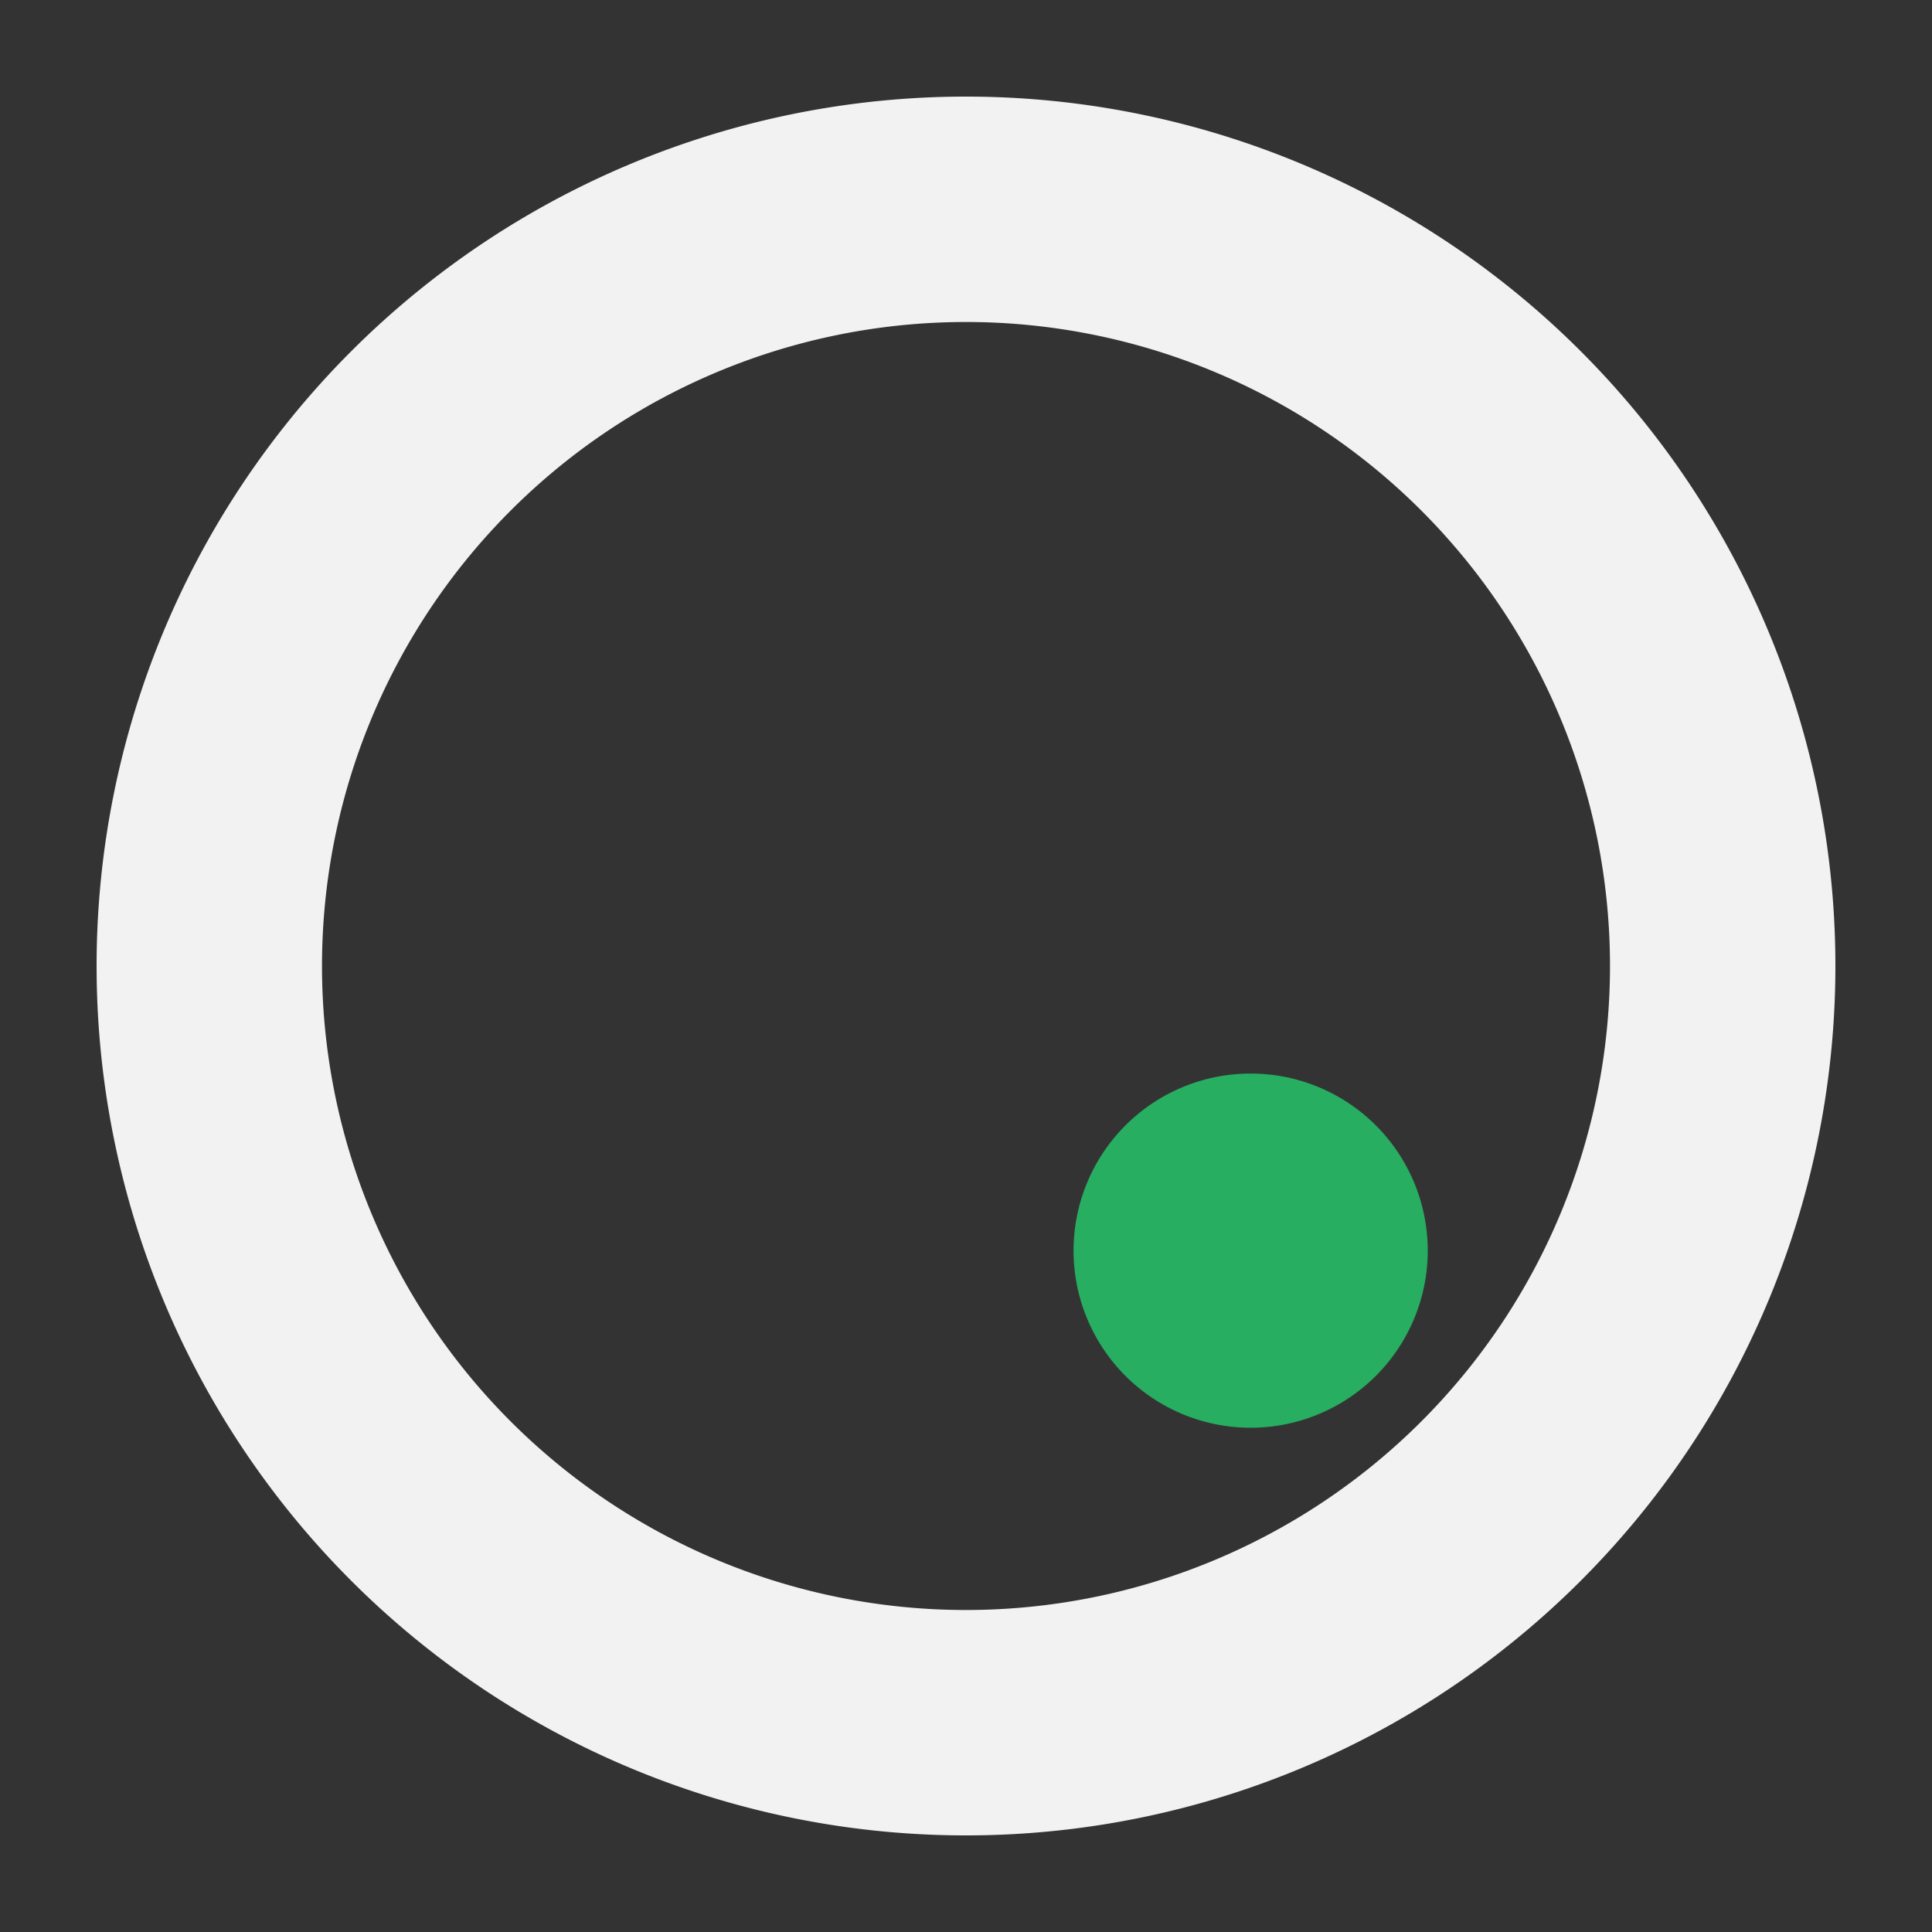
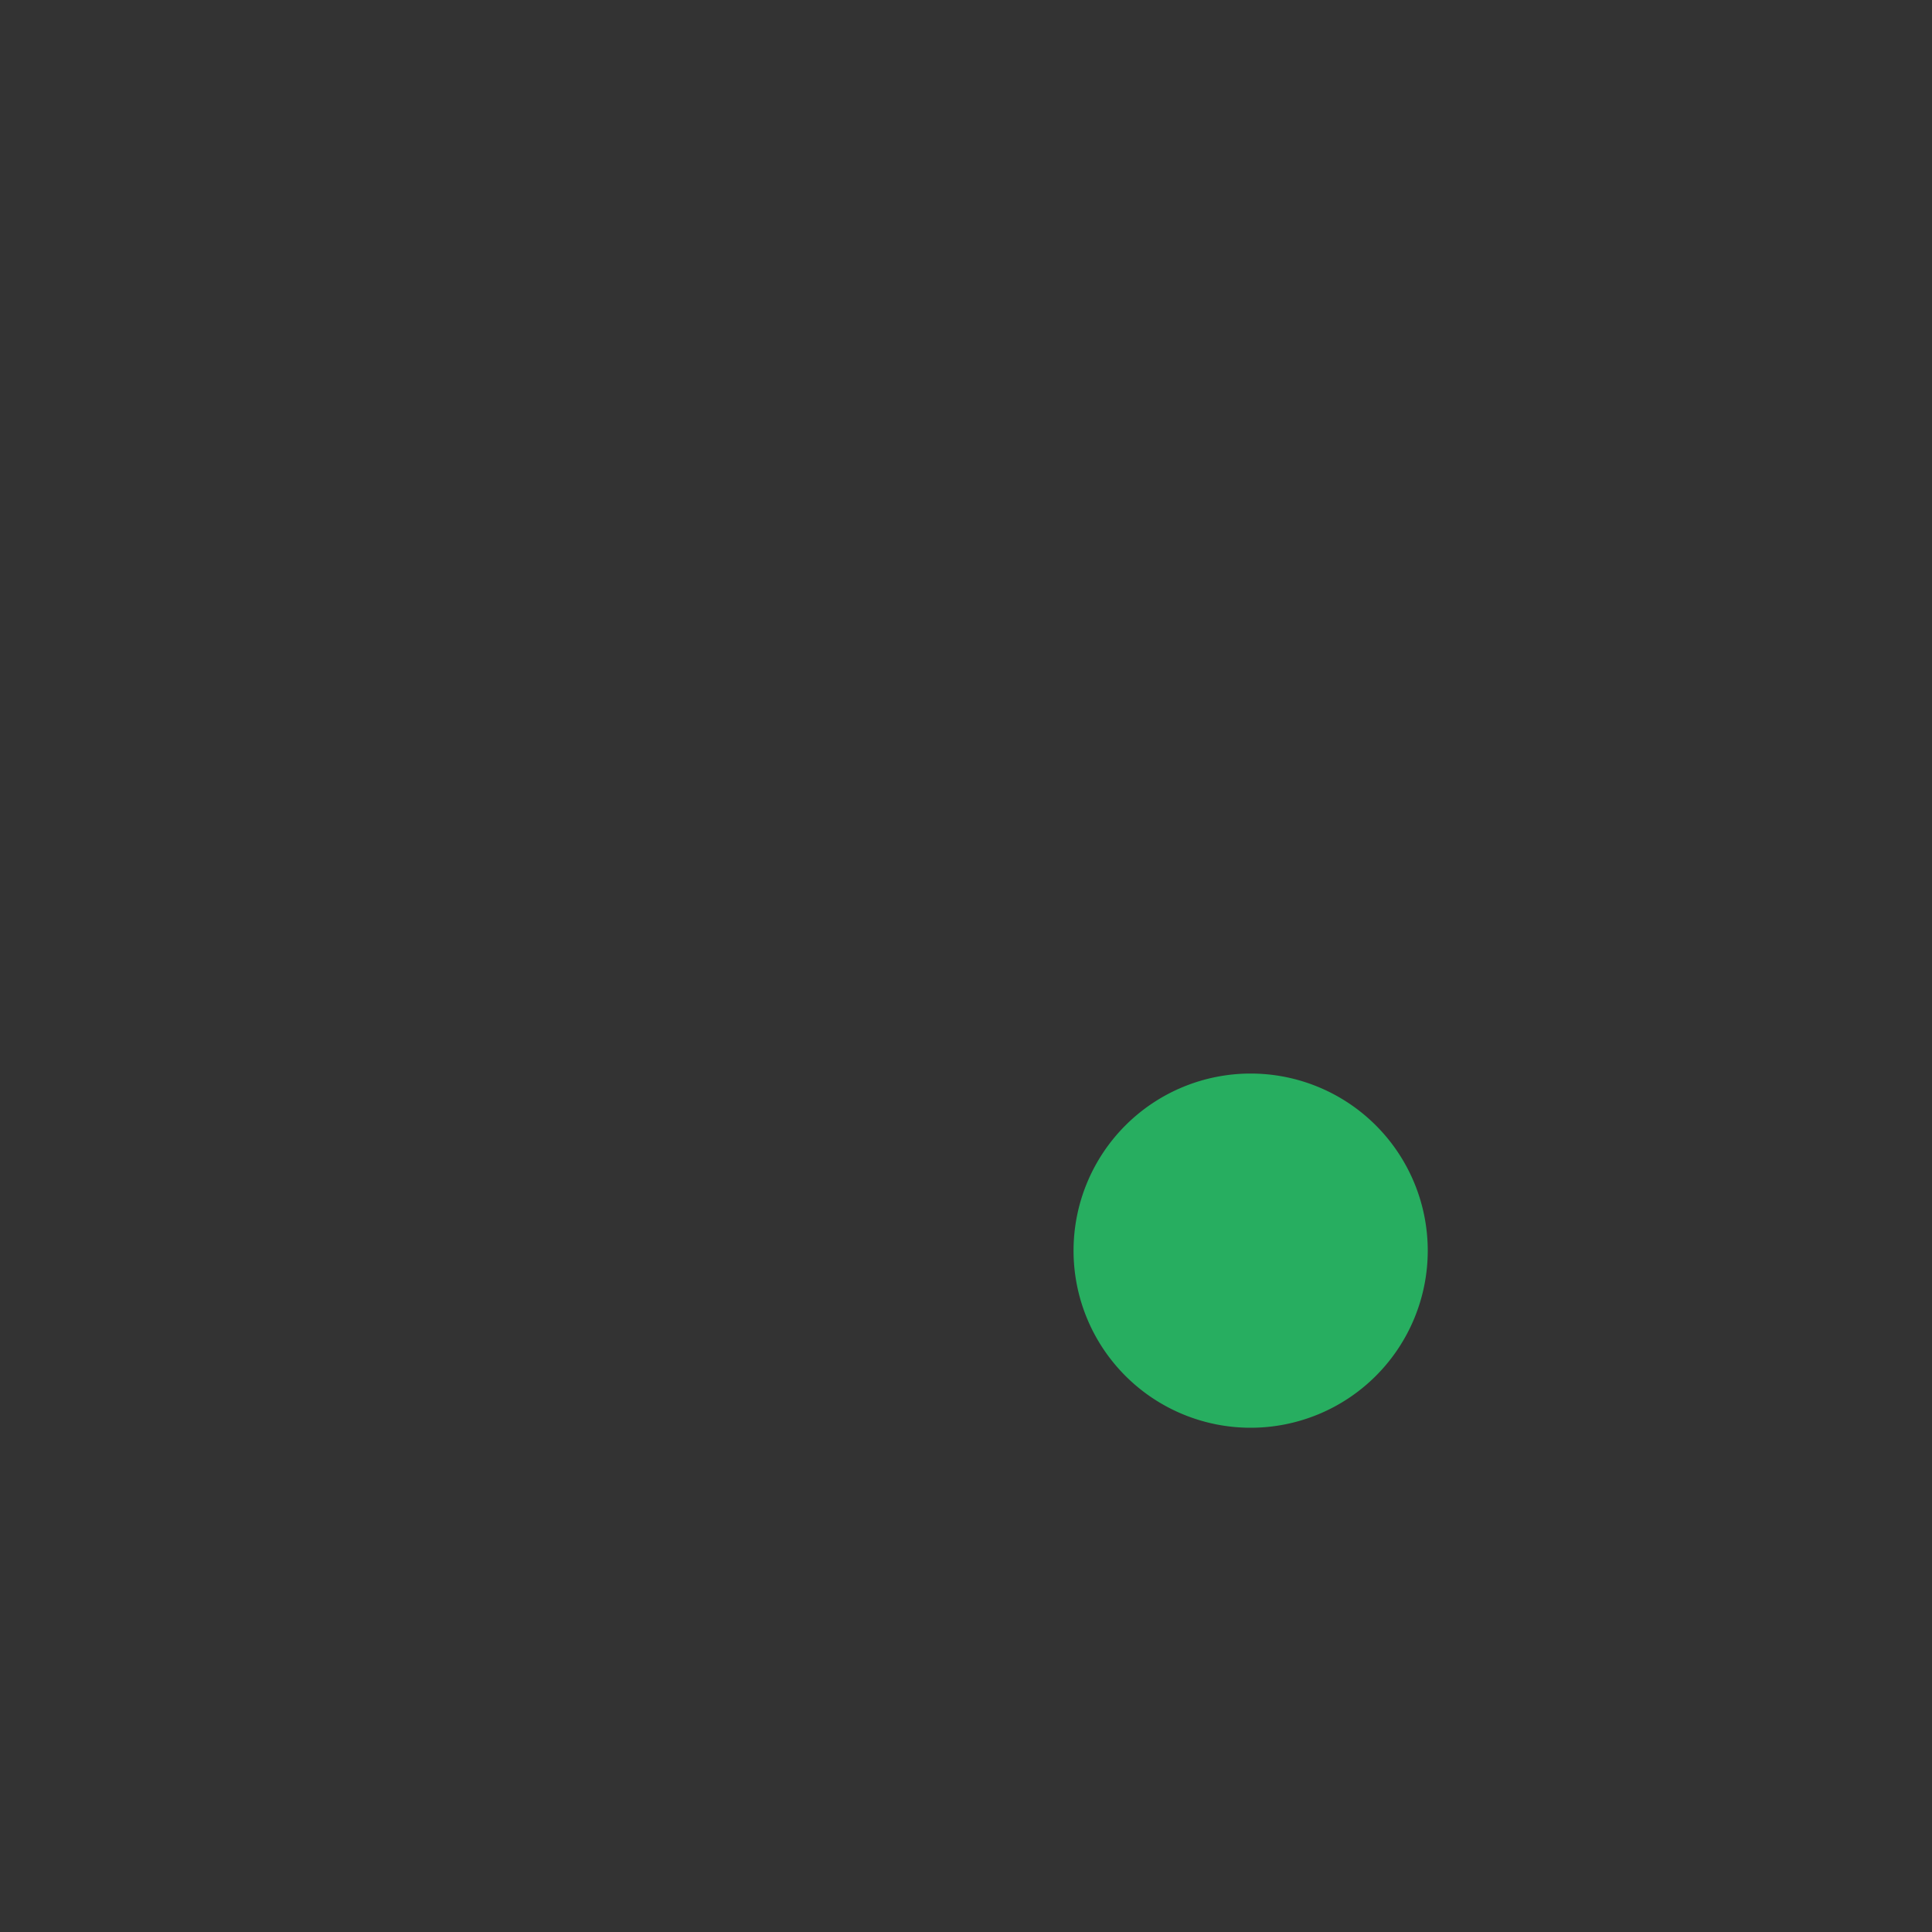
<svg xmlns="http://www.w3.org/2000/svg" viewBox="0 0 60 60" version="1.1" width="24px" height="24px">
  <rect x="0" y="0" width="60" height="60" fill="#333333" stroke="none" />
-   <path id="ring" fill="#f2f2f2" d="M3 30a 27,27 0 1,0 54,0 h-7 a20,20 0 0,1 -40,0 a20,20 0 0,1 40,0 h7 a 27,27 0 1,0 -54,0" />
  <path id="globe" fill="#27ae60" d="M33.34 38.84 a 5.5,5.5 0 1,0 11,0 a 5.5,5.5 0 1,0 -11,0" />
</svg>